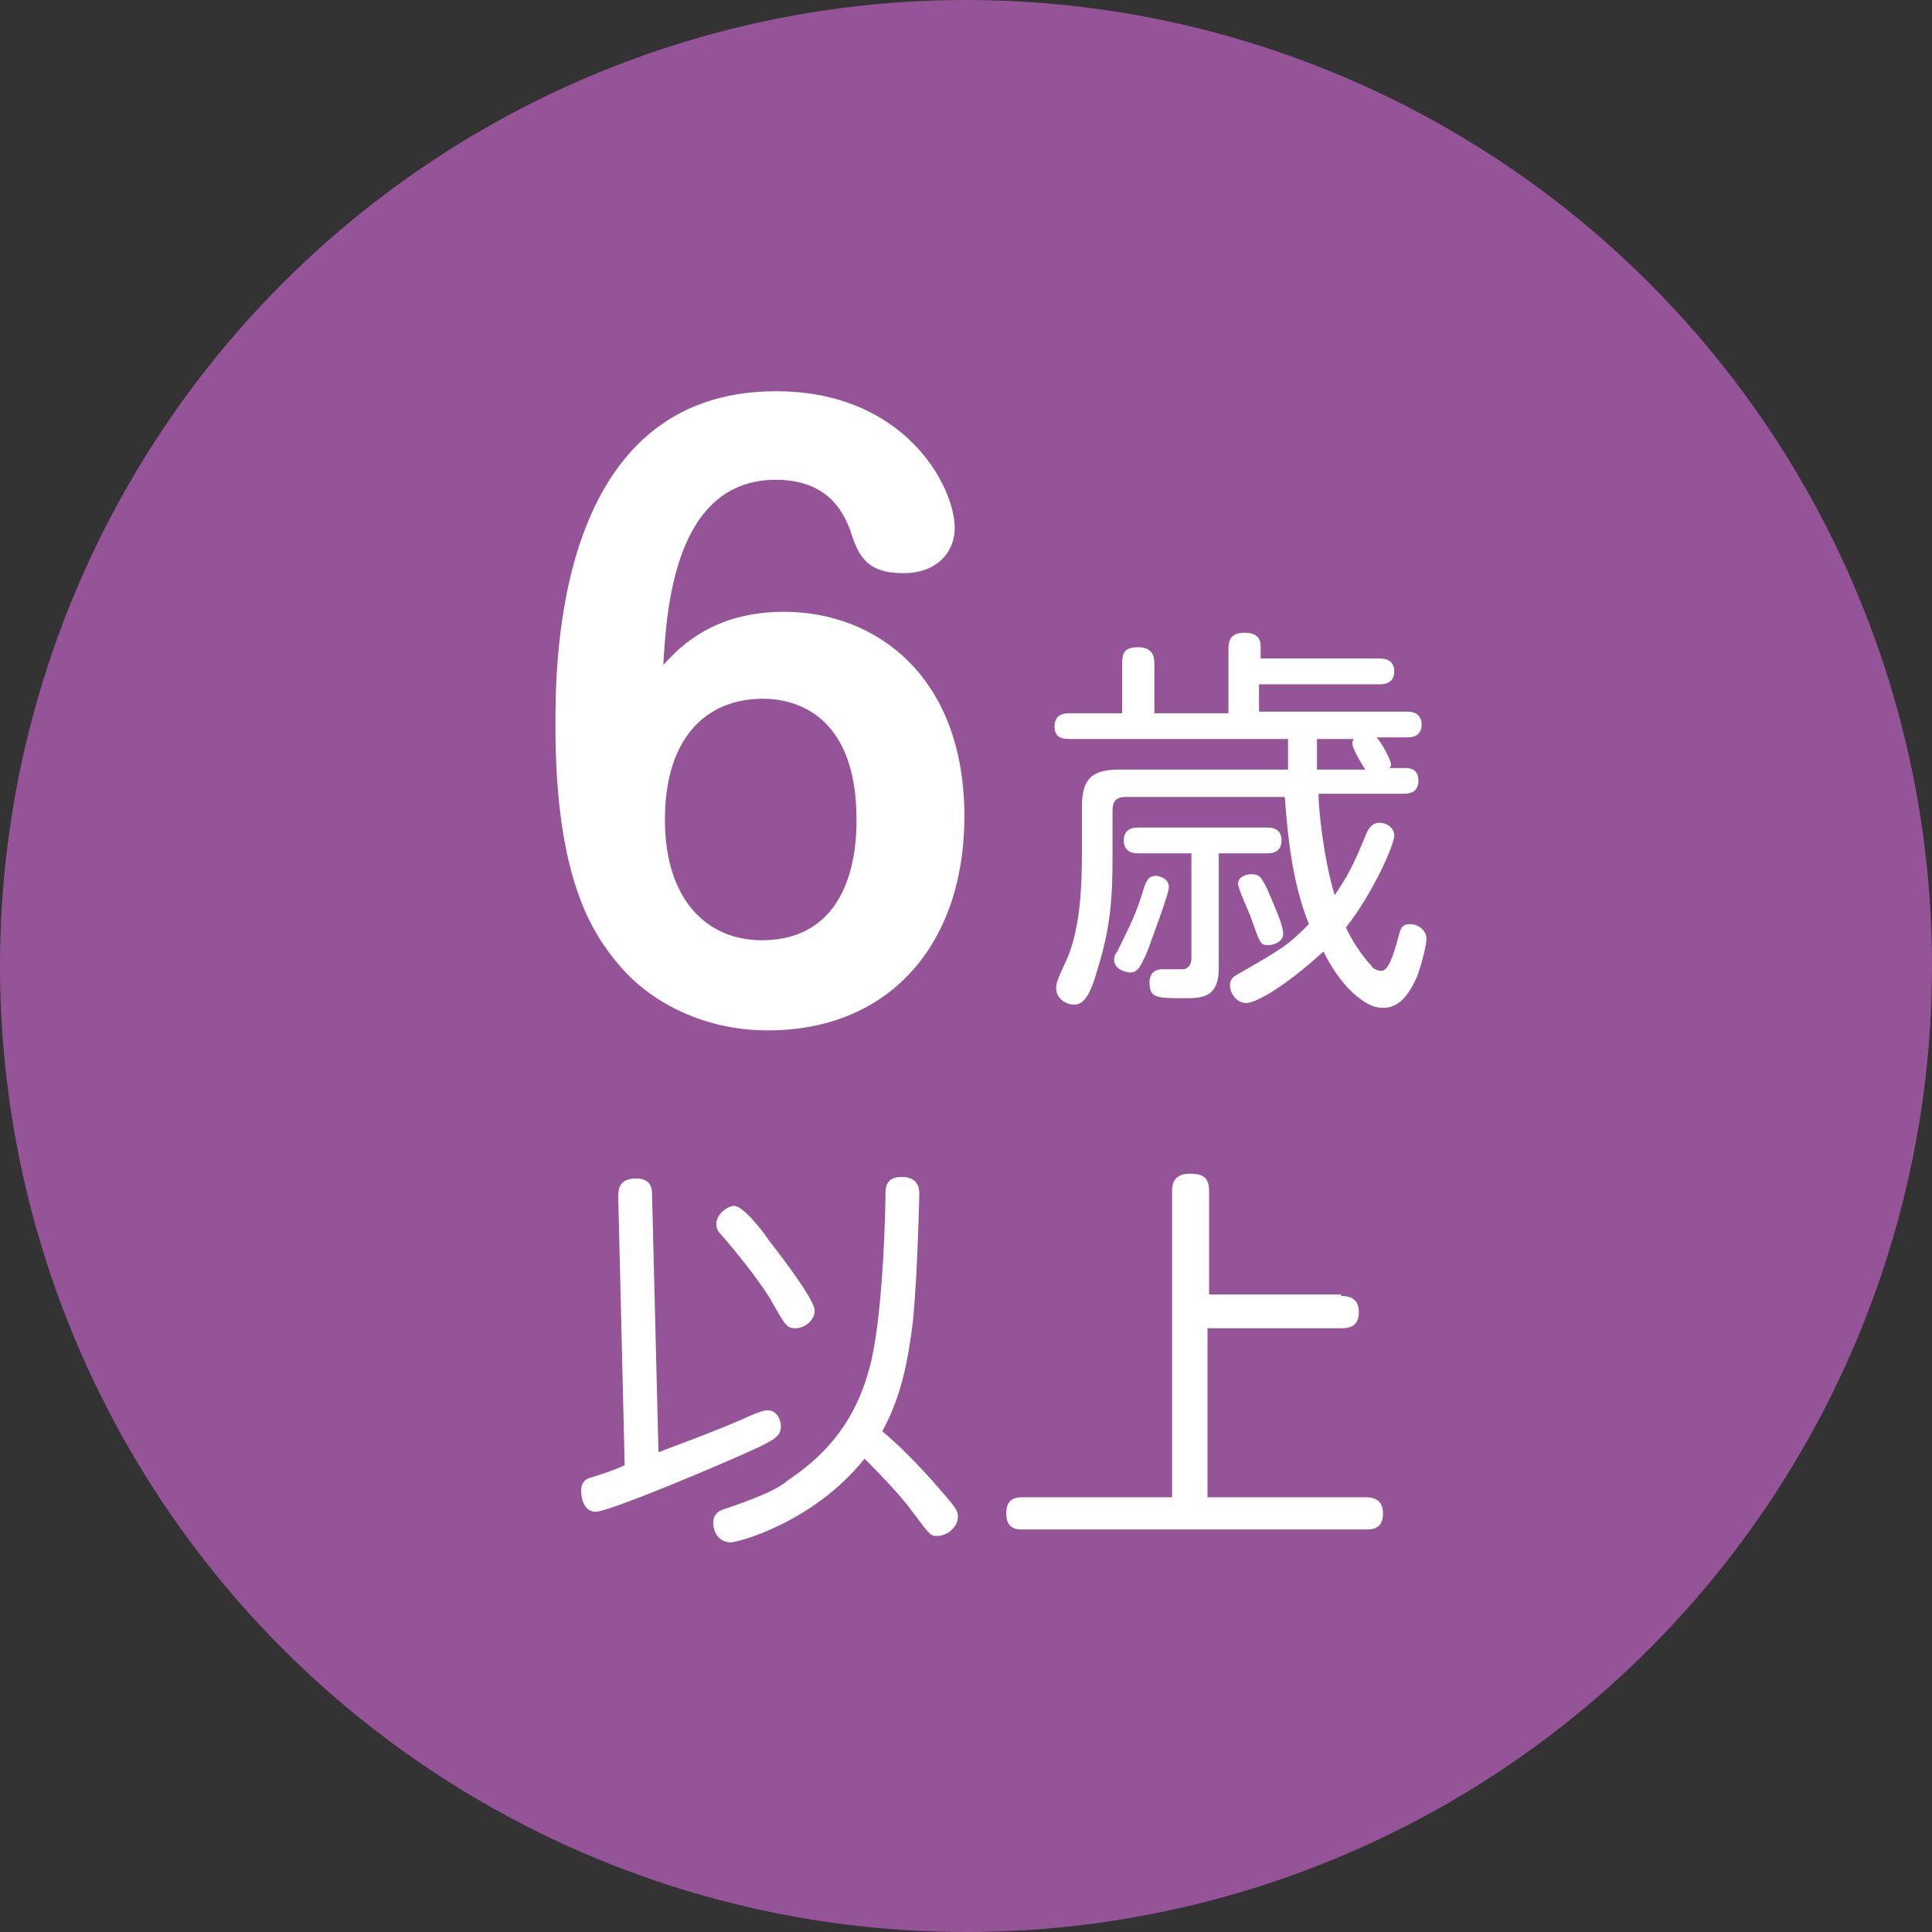
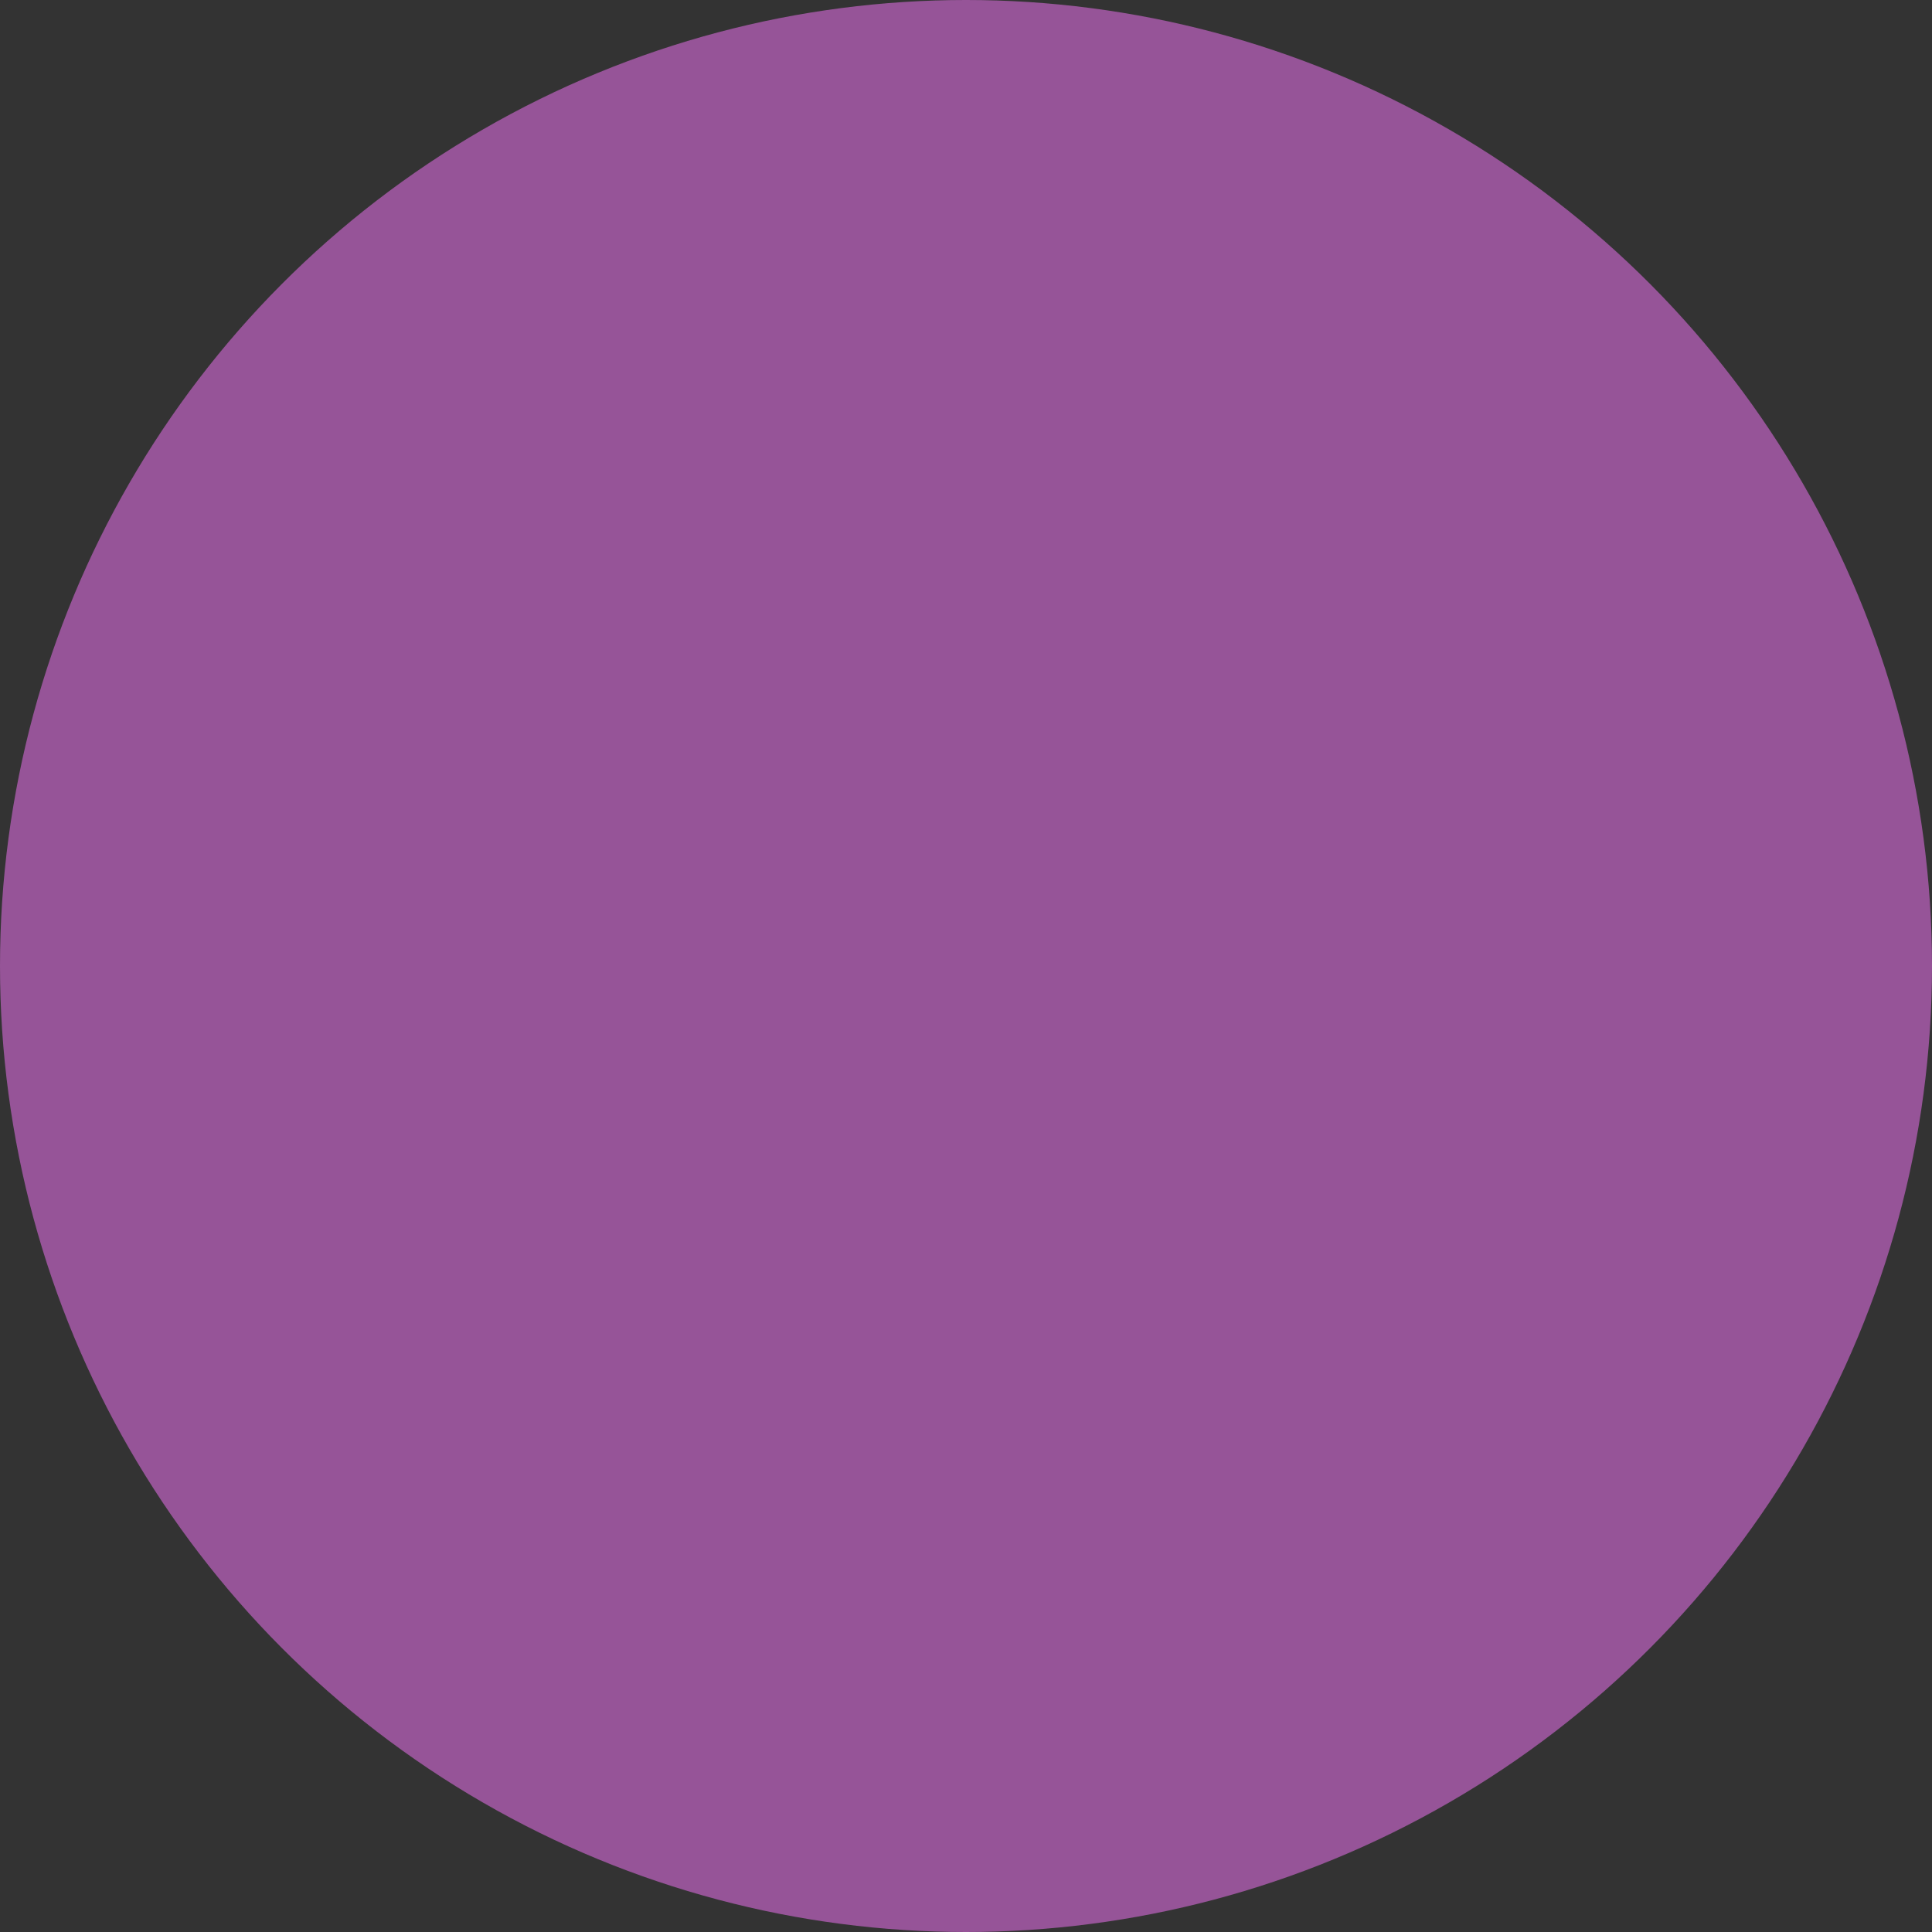
<svg xmlns="http://www.w3.org/2000/svg" width="120" height="120" viewBox="0 0 120 120">
  <rect x="0" y="0" width="120" height="120" fill="#333333" stroke="none" />
  <circle fill="#965498" cx="60" cy="60" r="60" />
  <g fill="#fff">
-     <path d="M48.7 38c5.7 0 11.2 4 11.2 12.7 0 8-4.7 13.3-12.2 13.3-4.3 0-7.5-2-9.2-4-1.7-2-4-5.4-4-14.9 0-4 0-20.8 13.7-20.8 8 0 11.1 5.9 11.1 8.5 0 1.4-1 2.8-3.2 2.8-2.3 0-2.8-1.1-3.3-2.7-.3-.7-1.1-3.1-4.6-3.1-6.3 0-6.8 8-7 11.5 1-1.1 3.1-3.3 7.5-3.3zm-7.4 12.9c0 5.2 2.8 7.5 6 7.5 5.9 0 5.9-6.3 5.9-7.5 0-6.6-3.9-7.5-5.8-7.5-3.6 0-6.1 2.5-6.1 7.5zM81.9 49.5c0 .7.3 3.8 1 6.1.8-1.2 1.1-1.7 2-3.9.1-.2.3-.6.8-.6.4 0 .9.3.9.8 0 .6-1.4 3.7-3 5.7.3.7 1 1.8 1.6 2.4 0 .1.3.3.6.3.4 0 .7-.8 1-1.9.2-.7.2-1 .8-1 .5 0 1 .4 1 .9 0 .4-.3 1.6-.6 2.4-.5 1.1-1.1 1.9-2.1 1.9-.6 0-1.1-.3-1.6-.7-1.1-.9-1.8-2.2-2.1-2.8-2.4 2.2-4.2 3.2-4.8 3.2s-1-.6-1-1.1c0-.3.1-.5.5-.7 2.8-1.6 3.1-1.8 4.4-3.1-1-2.5-1.3-5.2-1.5-7.9h-9.9c-.6 0-.8.3-.8.9v2.8c0 2.5-.1 4.3-.9 6.9-.5 1.8-.9 2.3-1.5 2.3-.5 0-1.1-.4-1.1-1 0-.3 0-.4.7-1.9.8-1.9.9-4.5.9-6.4v-3c0-1.7.6-2.3 2.3-2.3h10.5v-1.9h-13.6c-.6 0-.9-.2-.9-.8 0-.6.4-.8.9-.8h3.3v-3.1c0-.6.1-1 1-1s1 .6 1 1v3.1h4.6v-4c0-.6.2-1 1-1s1 .4 1 .8v.8h7.4c.5 0 .9.2.9.8 0 .8-.7.8-.9.8h-7.5v1.7h9.2c.6 0 .9.3.9.8 0 .8-.7.8-.9.8h-1.9c.3.3.9 1.4.9 1.7 0 .1-.1.2-.1.2h.9c.3 0 .9 0 .9.8s-.7.8-.9.8h-5.3zm-9.3 5.6c0 .4-.8 2.5-1.3 3.9-.5 1.2-.7 1.4-1.1 1.4-.3 0-1-.2-1-.8 0-.2.1-.4.2-.5.8-1.7 1.1-2.1 1.7-4.1.1-.2.2-.6.7-.6.1 0 .8.1.8.7zm3.1 5c0 1.7-.8 1.9-2 1.9-1.9 0-2.3 0-2.3-1 0-.4.2-.8.8-.8h1.3c.1 0 .5-.1.5-.7v-6.5h-3.3c-.2 0-.9 0-.9-.8s.7-.8.9-.8h8c.2 0 .9 0 .9.8s-.7.8-.9.8h-3v7.1zm3-4.9c.6 1.4 1 2.3 1 2.8s-.6.7-.9.7c-.5 0-.5 0-1.1-1.7-.1-.3-.8-1.8-.8-2.1 0-.5.6-.6.8-.6.5 0 .6.1 1 .9zm3.1-9.3v1.9h3c-.2-.3-.8-1.3-.8-1.6 0-.1 0-.2.1-.3h-2.3zM40.9 90.2c1.3-.5 3-1.1 5.1-2 1.3-.6 1.5-.6 1.7-.6.5 0 .8.5.8 1 0 .6-.4.8-1.4 1.3-2.6 1.2-9.3 4-10.1 4-.6 0-.9-.6-.9-1.3 0-.6.3-.7.5-.8.1 0 1.9-.6 2.2-.8l-.4-16.7c0-.5.1-1.1 1.1-1.1s1 .7 1 1l.4 16zm6.9-13.1c1.1 1.4 2.8 3.7 2.8 4.3 0 .6-.6 1.1-1.2 1.1-.5 0-.6-.1-1.6-1.9-.9-1.4-2.2-3-3-3.9-.3-.3-.3-.5-.3-.7 0-.6.7-1.1 1.1-1.1.5 0 1.6 1.3 2.2 2.2zm11 15.9c.6.7.7.9.7 1.2 0 .6-.6 1.2-1.3 1.2-.4 0-.4 0-1.6-1.6-.5-.7-1.6-1.9-2.9-3.2-3.2 4-7.9 5.2-8.3 5.2-.8 0-1.1-.7-1.1-1.2 0-.6.4-.8.8-.9 2.6-.9 3.3-1.3 3.9-1.8 3.6-2.4 4.6-5.3 5.1-7.3.8-3.4.9-10 .9-10.4 0-.4 0-1.1 1-1.1 1.1 0 1.1.8 1.1 1.1 0 0-.1 4.9-.4 7.9-.3 2.4-.7 4.6-1.9 6.8 1.7 1.4 3.5 3.5 4 4.1zM83.3 80.5c.3 0 1.1 0 1.1 1 0 .9-.6 1-1.1 1h-8.3v10.5h9.8c.3 0 1.1 0 1.1 1s-.7 1-1.1 1h-21.3c-.3 0-1 0-1-1s.7-1 1-1h9.3v-19c0-.3 0-1.1 1.1-1.1.9 0 1.2.3 1.2 1.1v6.4h8.2z" />
-   </g>
+     </g>
</svg>